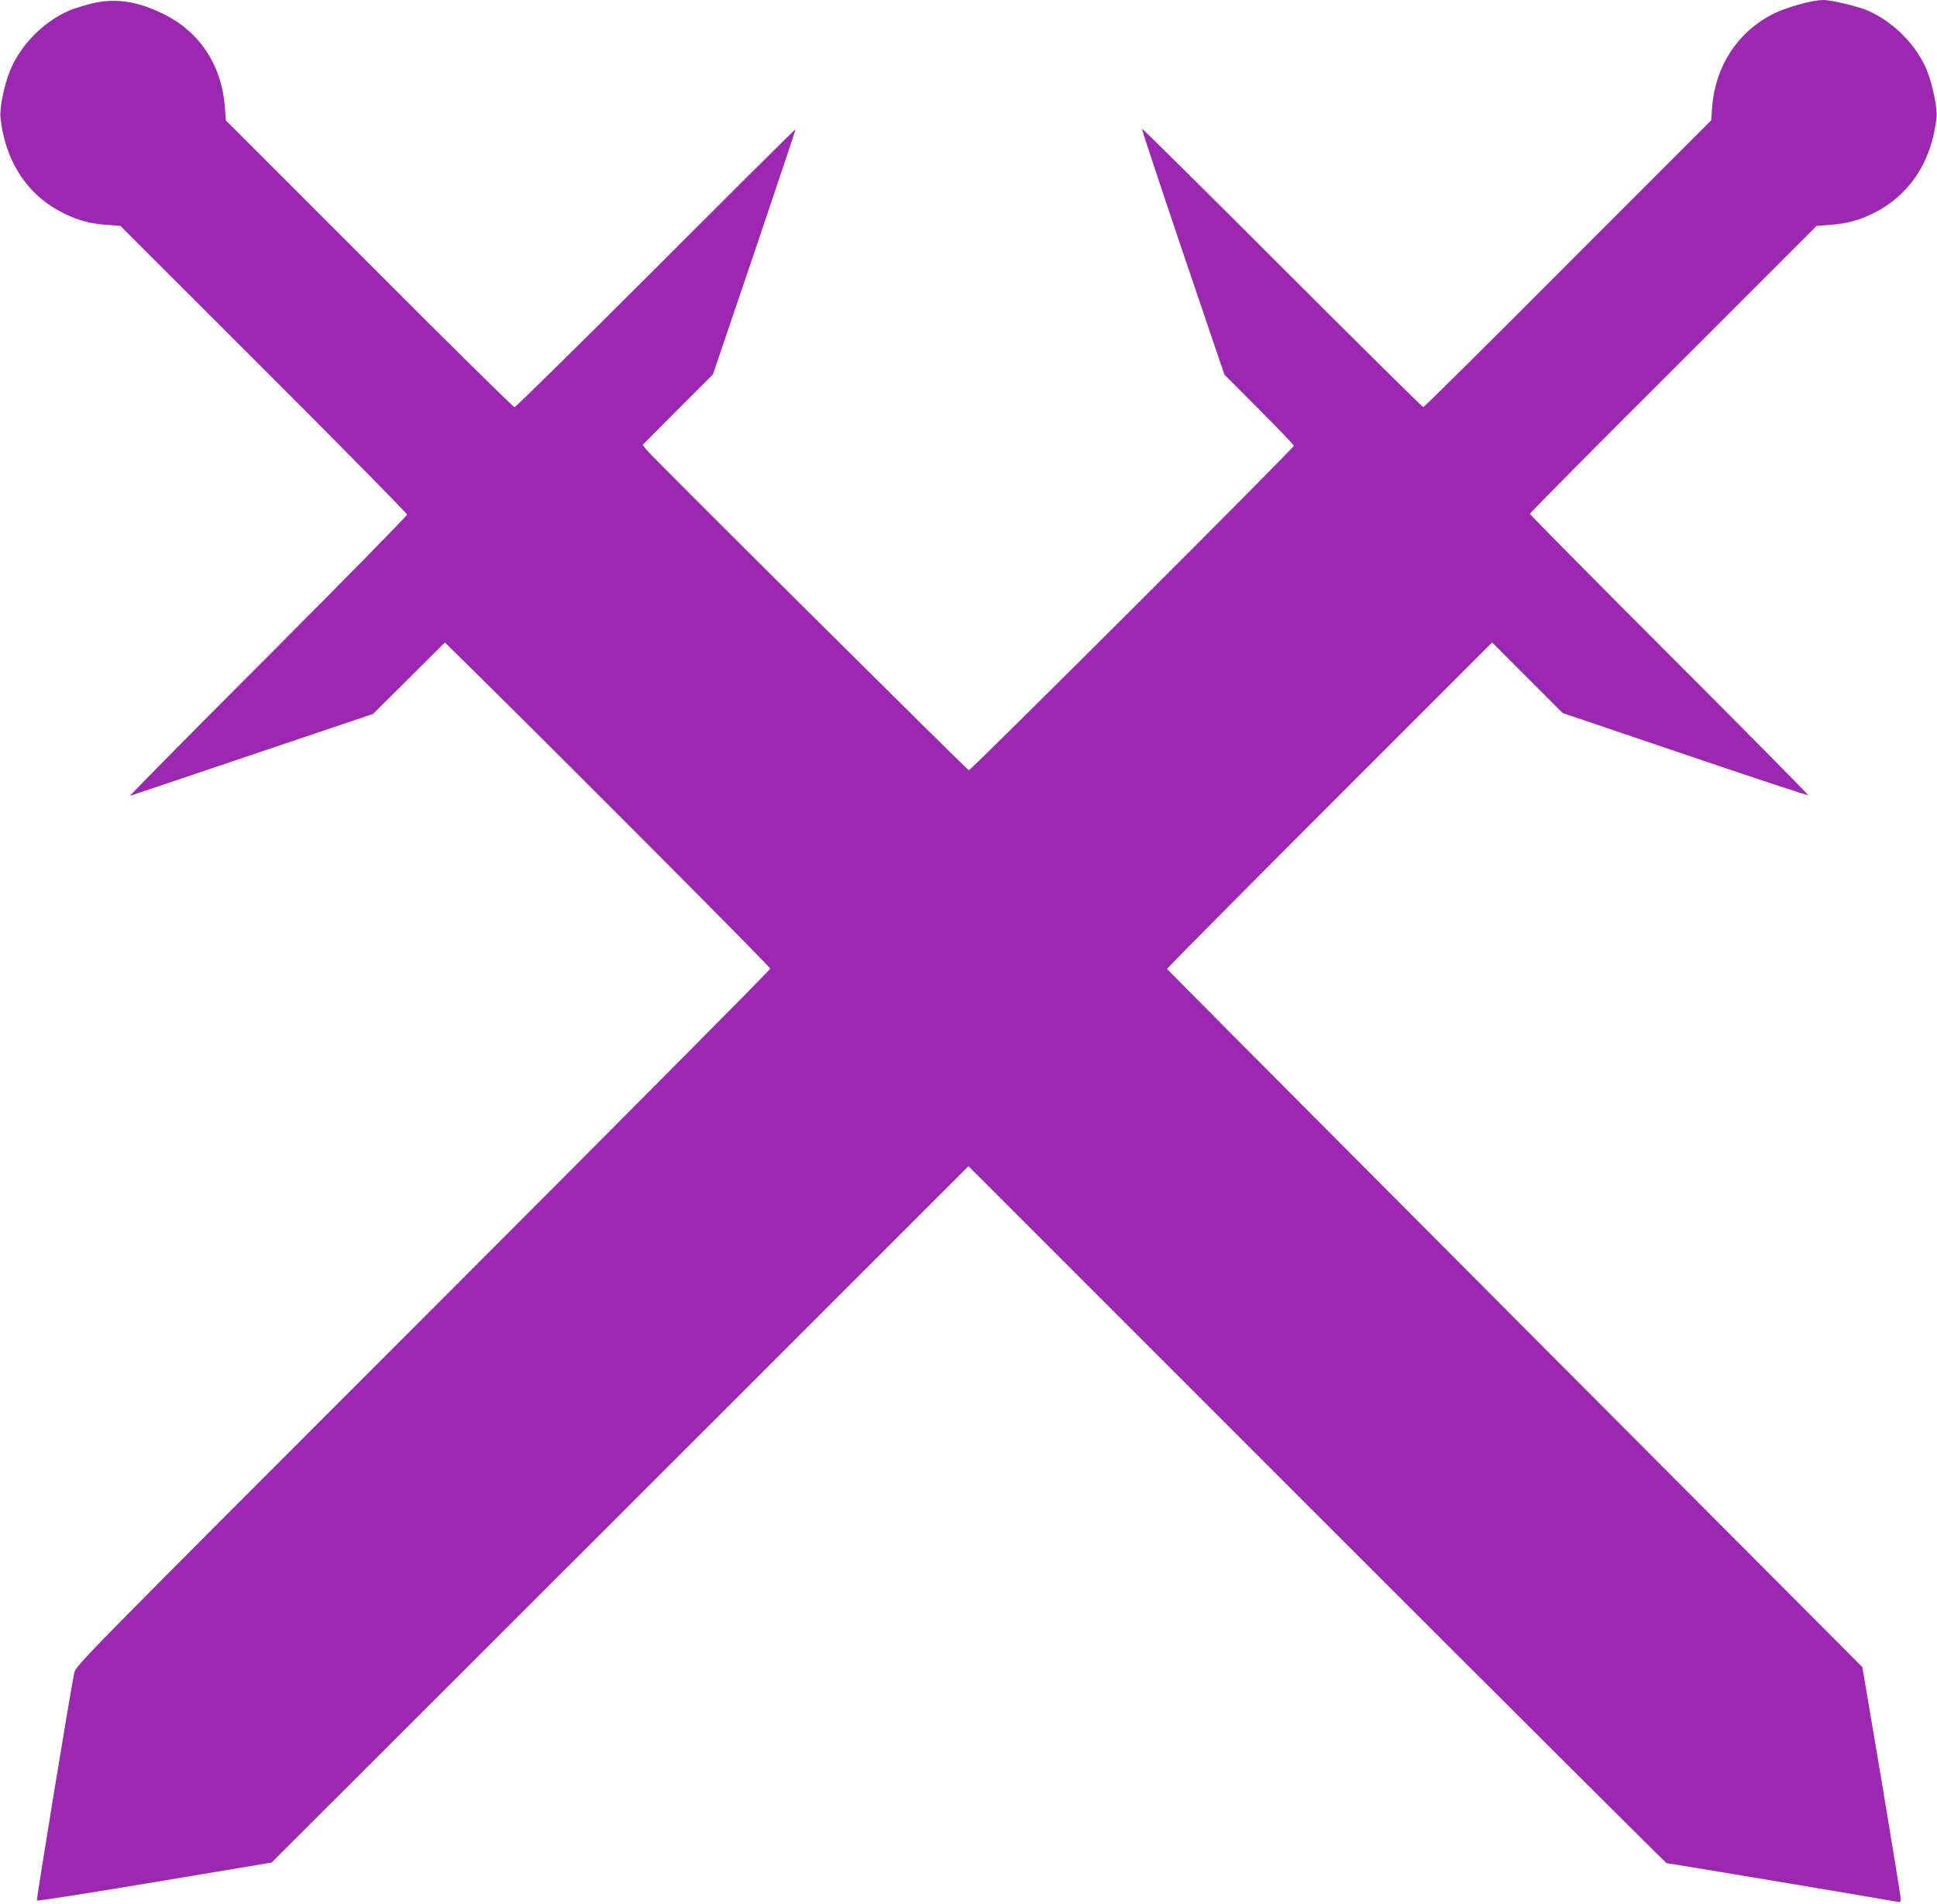
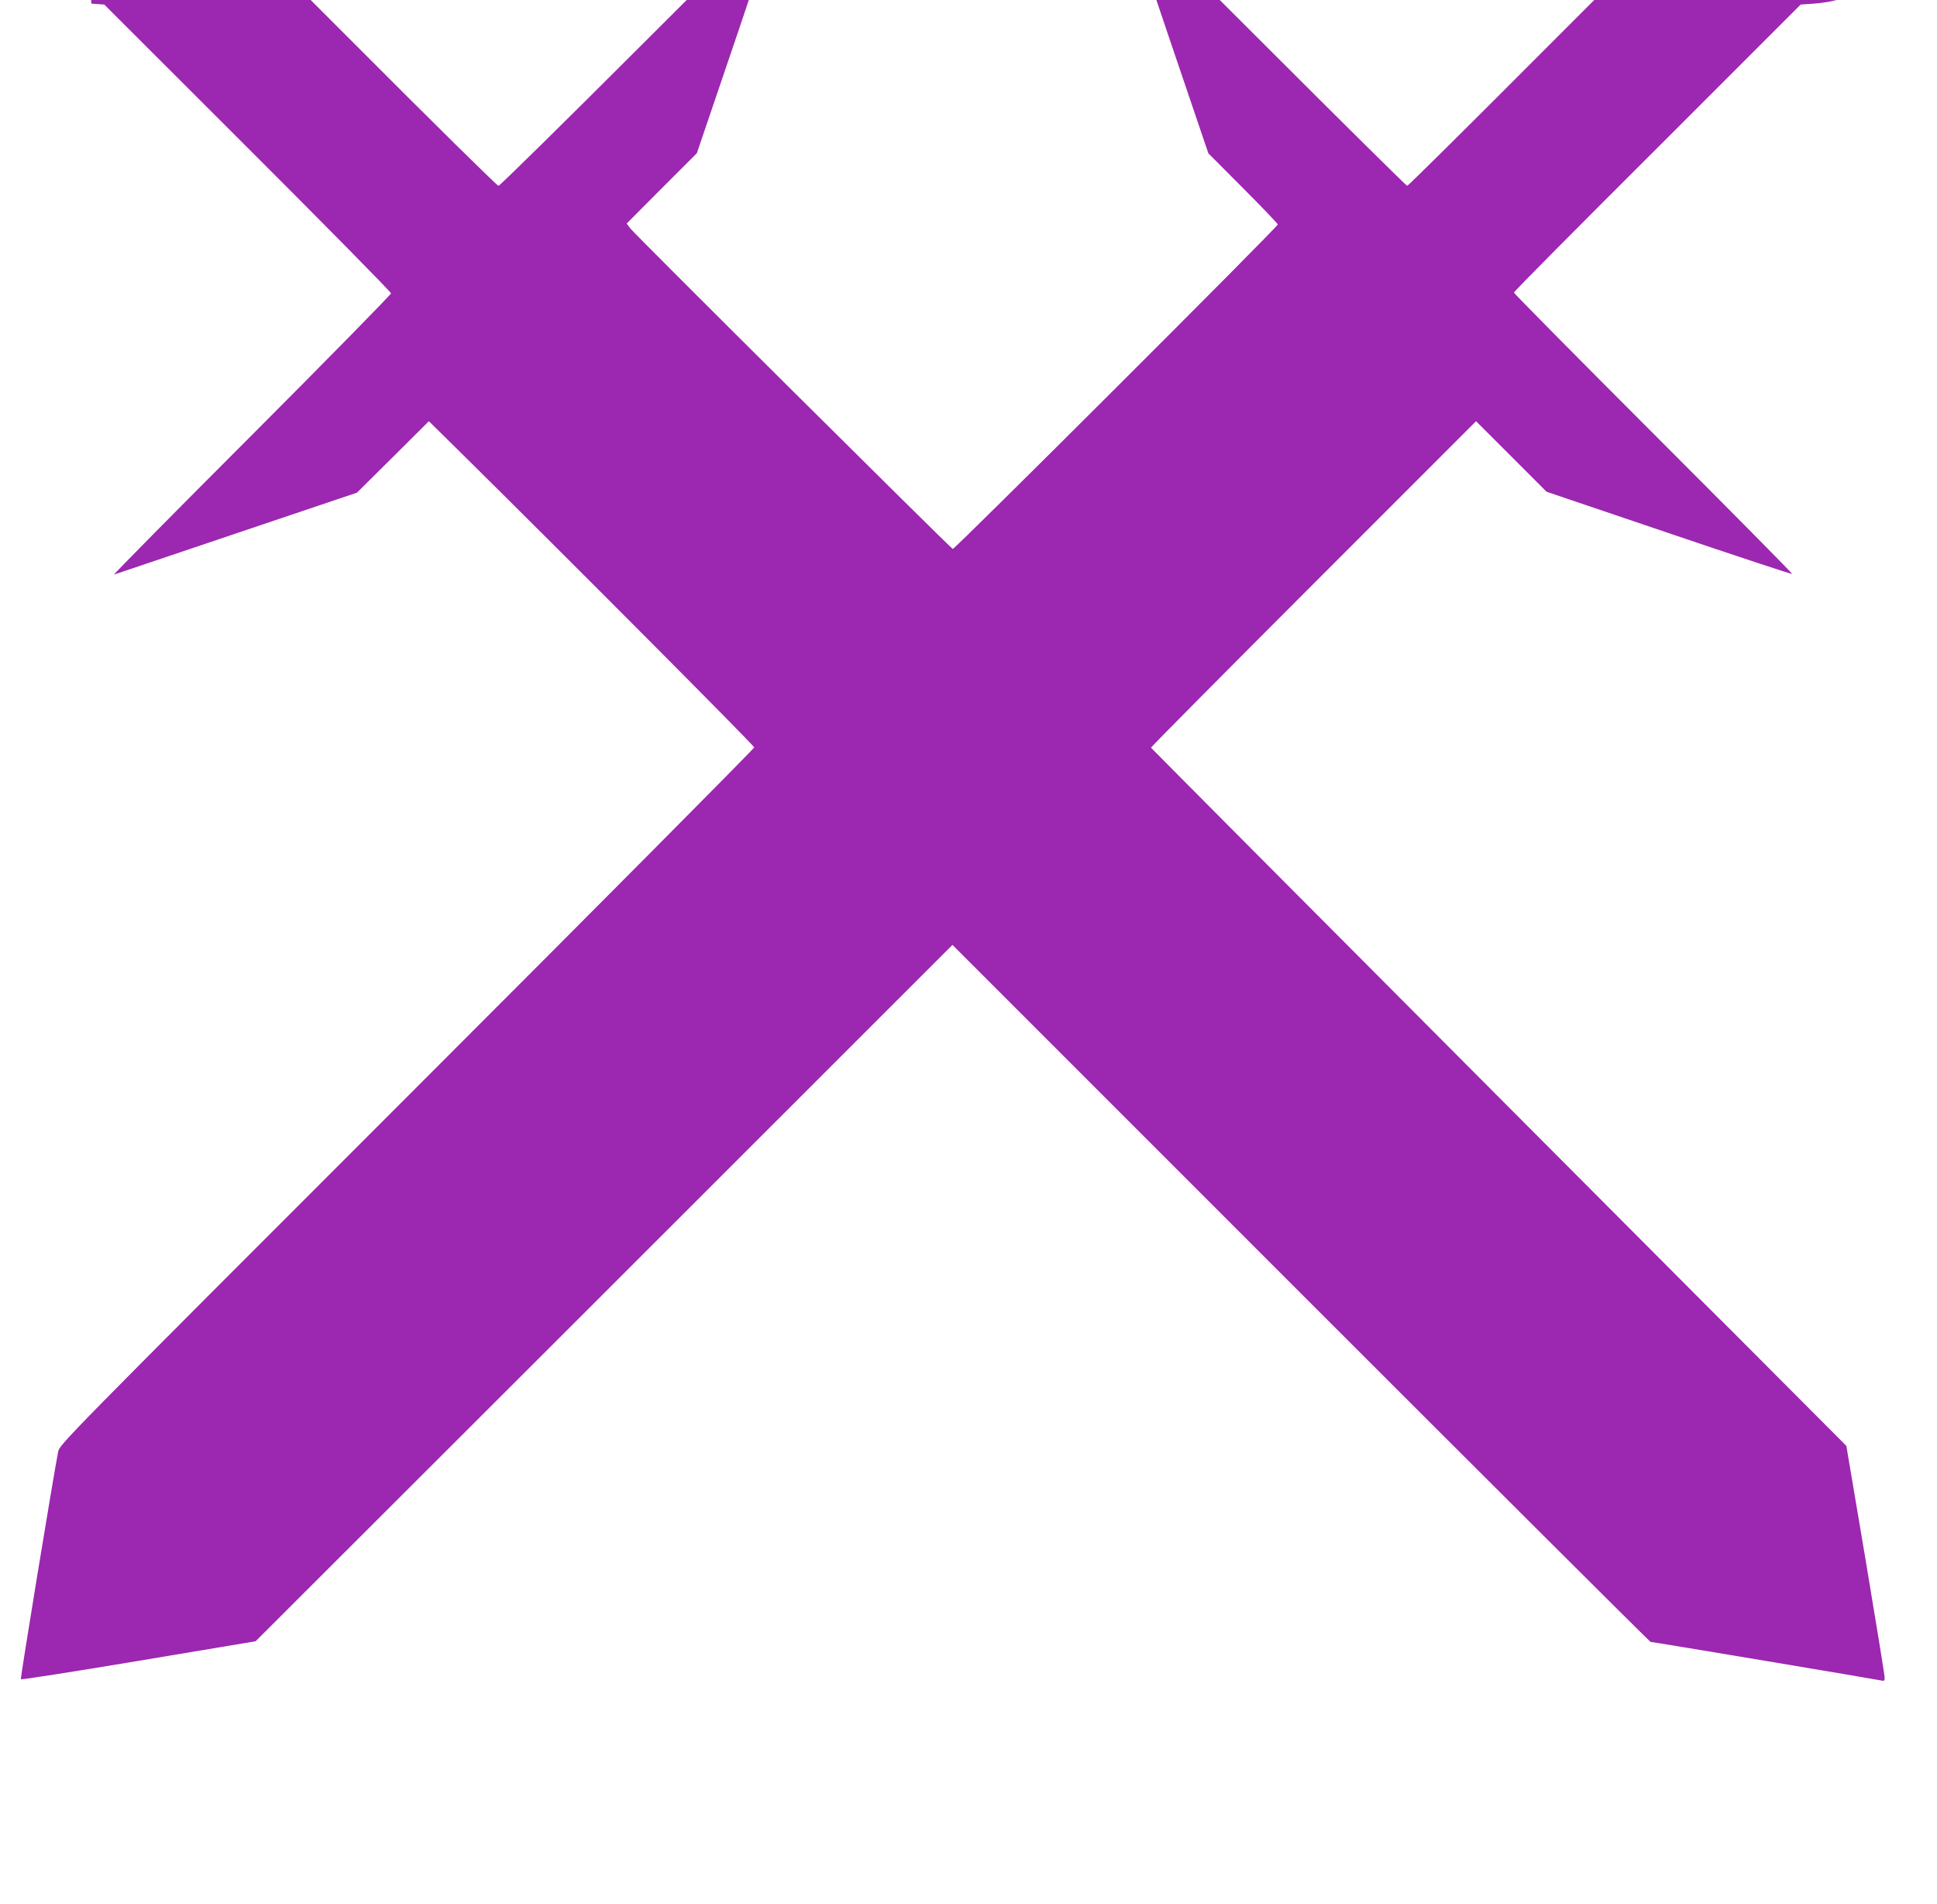
<svg xmlns="http://www.w3.org/2000/svg" version="1.0" width="1280pt" height="1258pt" viewBox="0 0 1280 1258" preserveAspectRatio="xMidYMid meet">
  <g transform="translate(0,1258) scale(0.1,-0.1)" fill="#9c27b0" stroke="none">
-     <path d="M604 12556 c-50 -12 -115 -33 -145 -45 -171 -74 -321 -225 -392 -396 -38 -91 -70 -248 -64 -309 31 -298 184 -525 430 -641 92 -44 170 -64 277 -71 l85 -6 948 -947 c521 -520 947 -953 947 -961 0 -8 -415 -431 -922 -939 -508 -508 -916 -921 -908 -919 8 3 373 125 810 273 l795 268 238 236 237 236 188 -185 c695 -686 1962 -1958 1962 -1970 0 -8 -1033 -1048 -2295 -2310 -2289 -2289 -2295 -2295 -2305 -2345 -33 -170 -251 -1497 -246 -1502 3 -4 354 51 779 122 l772 129 2303 2300 2302 2301 2303 -2303 c1266 -1266 2306 -2302 2310 -2302 14 0 1512 -251 1530 -256 13 -4 17 1 17 21 0 15 -57 365 -126 778 l-127 752 -2296 2303 c-1263 1267 -2297 2306 -2299 2310 -1 4 482 491 1073 1082 l1075 1075 233 -233 233 -233 809 -274 c445 -151 811 -272 814 -269 3 2 -410 420 -917 927 -507 507 -922 927 -922 932 0 6 426 436 948 956 l947 947 87 6 c110 9 183 27 275 71 246 116 399 343 430 641 6 59 -26 215 -63 307 -66 165 -219 321 -389 396 -63 28 -242 71 -295 71 -76 0 -252 -50 -341 -96 -231 -121 -374 -344 -395 -612 l-6 -87 -947 -947 c-520 -522 -950 -948 -956 -948 -5 0 -425 415 -932 922 -507 507 -924 920 -927 918 -2 -3 119 -369 270 -815 l275 -810 229 -230 c127 -127 230 -235 230 -240 0 -16 -2136 -2148 -2148 -2144 -15 6 -2099 2076 -2130 2117 l-25 33 232 233 232 232 275 809 c150 445 273 810 271 811 -2 2 -417 -411 -922 -916 -506 -506 -927 -920 -935 -920 -8 0 -441 426 -961 948 l-947 947 -6 87 c-21 279 -168 501 -411 618 -172 84 -319 104 -471 66z" />
+     <path d="M604 12556 l85 -6 948 -947 c521 -520 947 -953 947 -961 0 -8 -415 -431 -922 -939 -508 -508 -916 -921 -908 -919 8 3 373 125 810 273 l795 268 238 236 237 236 188 -185 c695 -686 1962 -1958 1962 -1970 0 -8 -1033 -1048 -2295 -2310 -2289 -2289 -2295 -2295 -2305 -2345 -33 -170 -251 -1497 -246 -1502 3 -4 354 51 779 122 l772 129 2303 2300 2302 2301 2303 -2303 c1266 -1266 2306 -2302 2310 -2302 14 0 1512 -251 1530 -256 13 -4 17 1 17 21 0 15 -57 365 -126 778 l-127 752 -2296 2303 c-1263 1267 -2297 2306 -2299 2310 -1 4 482 491 1073 1082 l1075 1075 233 -233 233 -233 809 -274 c445 -151 811 -272 814 -269 3 2 -410 420 -917 927 -507 507 -922 927 -922 932 0 6 426 436 948 956 l947 947 87 6 c110 9 183 27 275 71 246 116 399 343 430 641 6 59 -26 215 -63 307 -66 165 -219 321 -389 396 -63 28 -242 71 -295 71 -76 0 -252 -50 -341 -96 -231 -121 -374 -344 -395 -612 l-6 -87 -947 -947 c-520 -522 -950 -948 -956 -948 -5 0 -425 415 -932 922 -507 507 -924 920 -927 918 -2 -3 119 -369 270 -815 l275 -810 229 -230 c127 -127 230 -235 230 -240 0 -16 -2136 -2148 -2148 -2144 -15 6 -2099 2076 -2130 2117 l-25 33 232 233 232 232 275 809 c150 445 273 810 271 811 -2 2 -417 -411 -922 -916 -506 -506 -927 -920 -935 -920 -8 0 -441 426 -961 948 l-947 947 -6 87 c-21 279 -168 501 -411 618 -172 84 -319 104 -471 66z" />
  </g>
</svg>